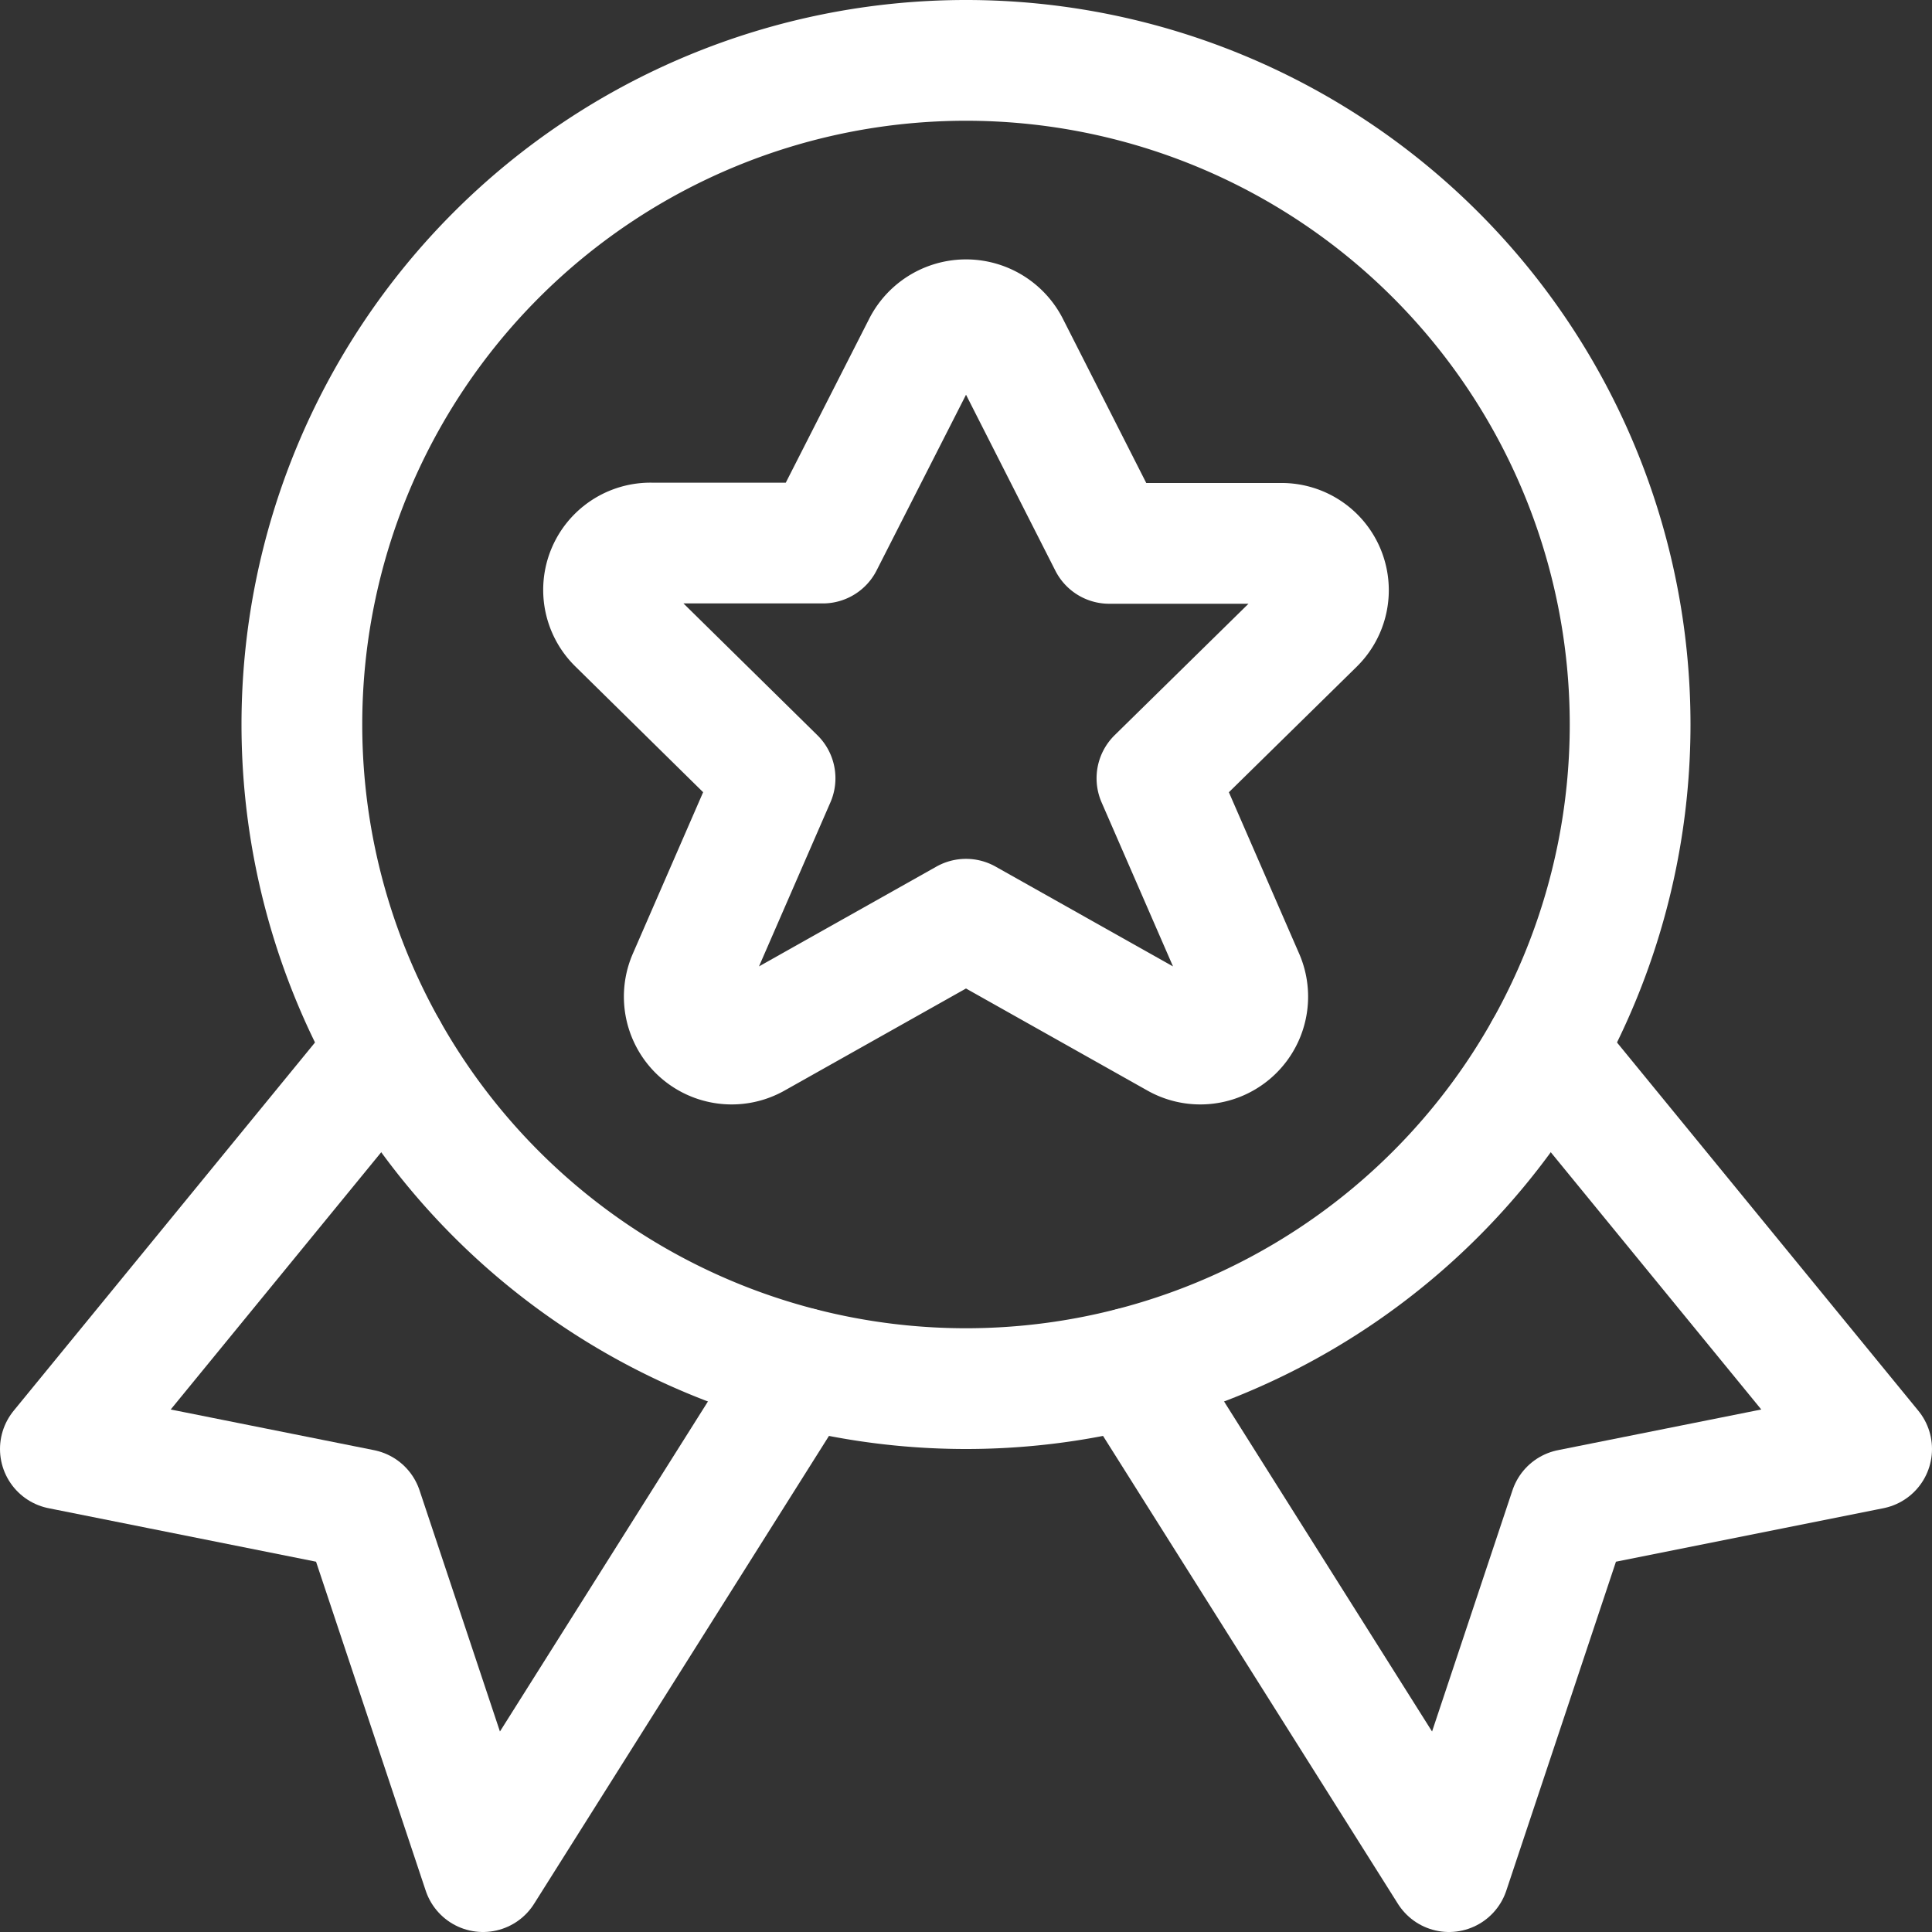
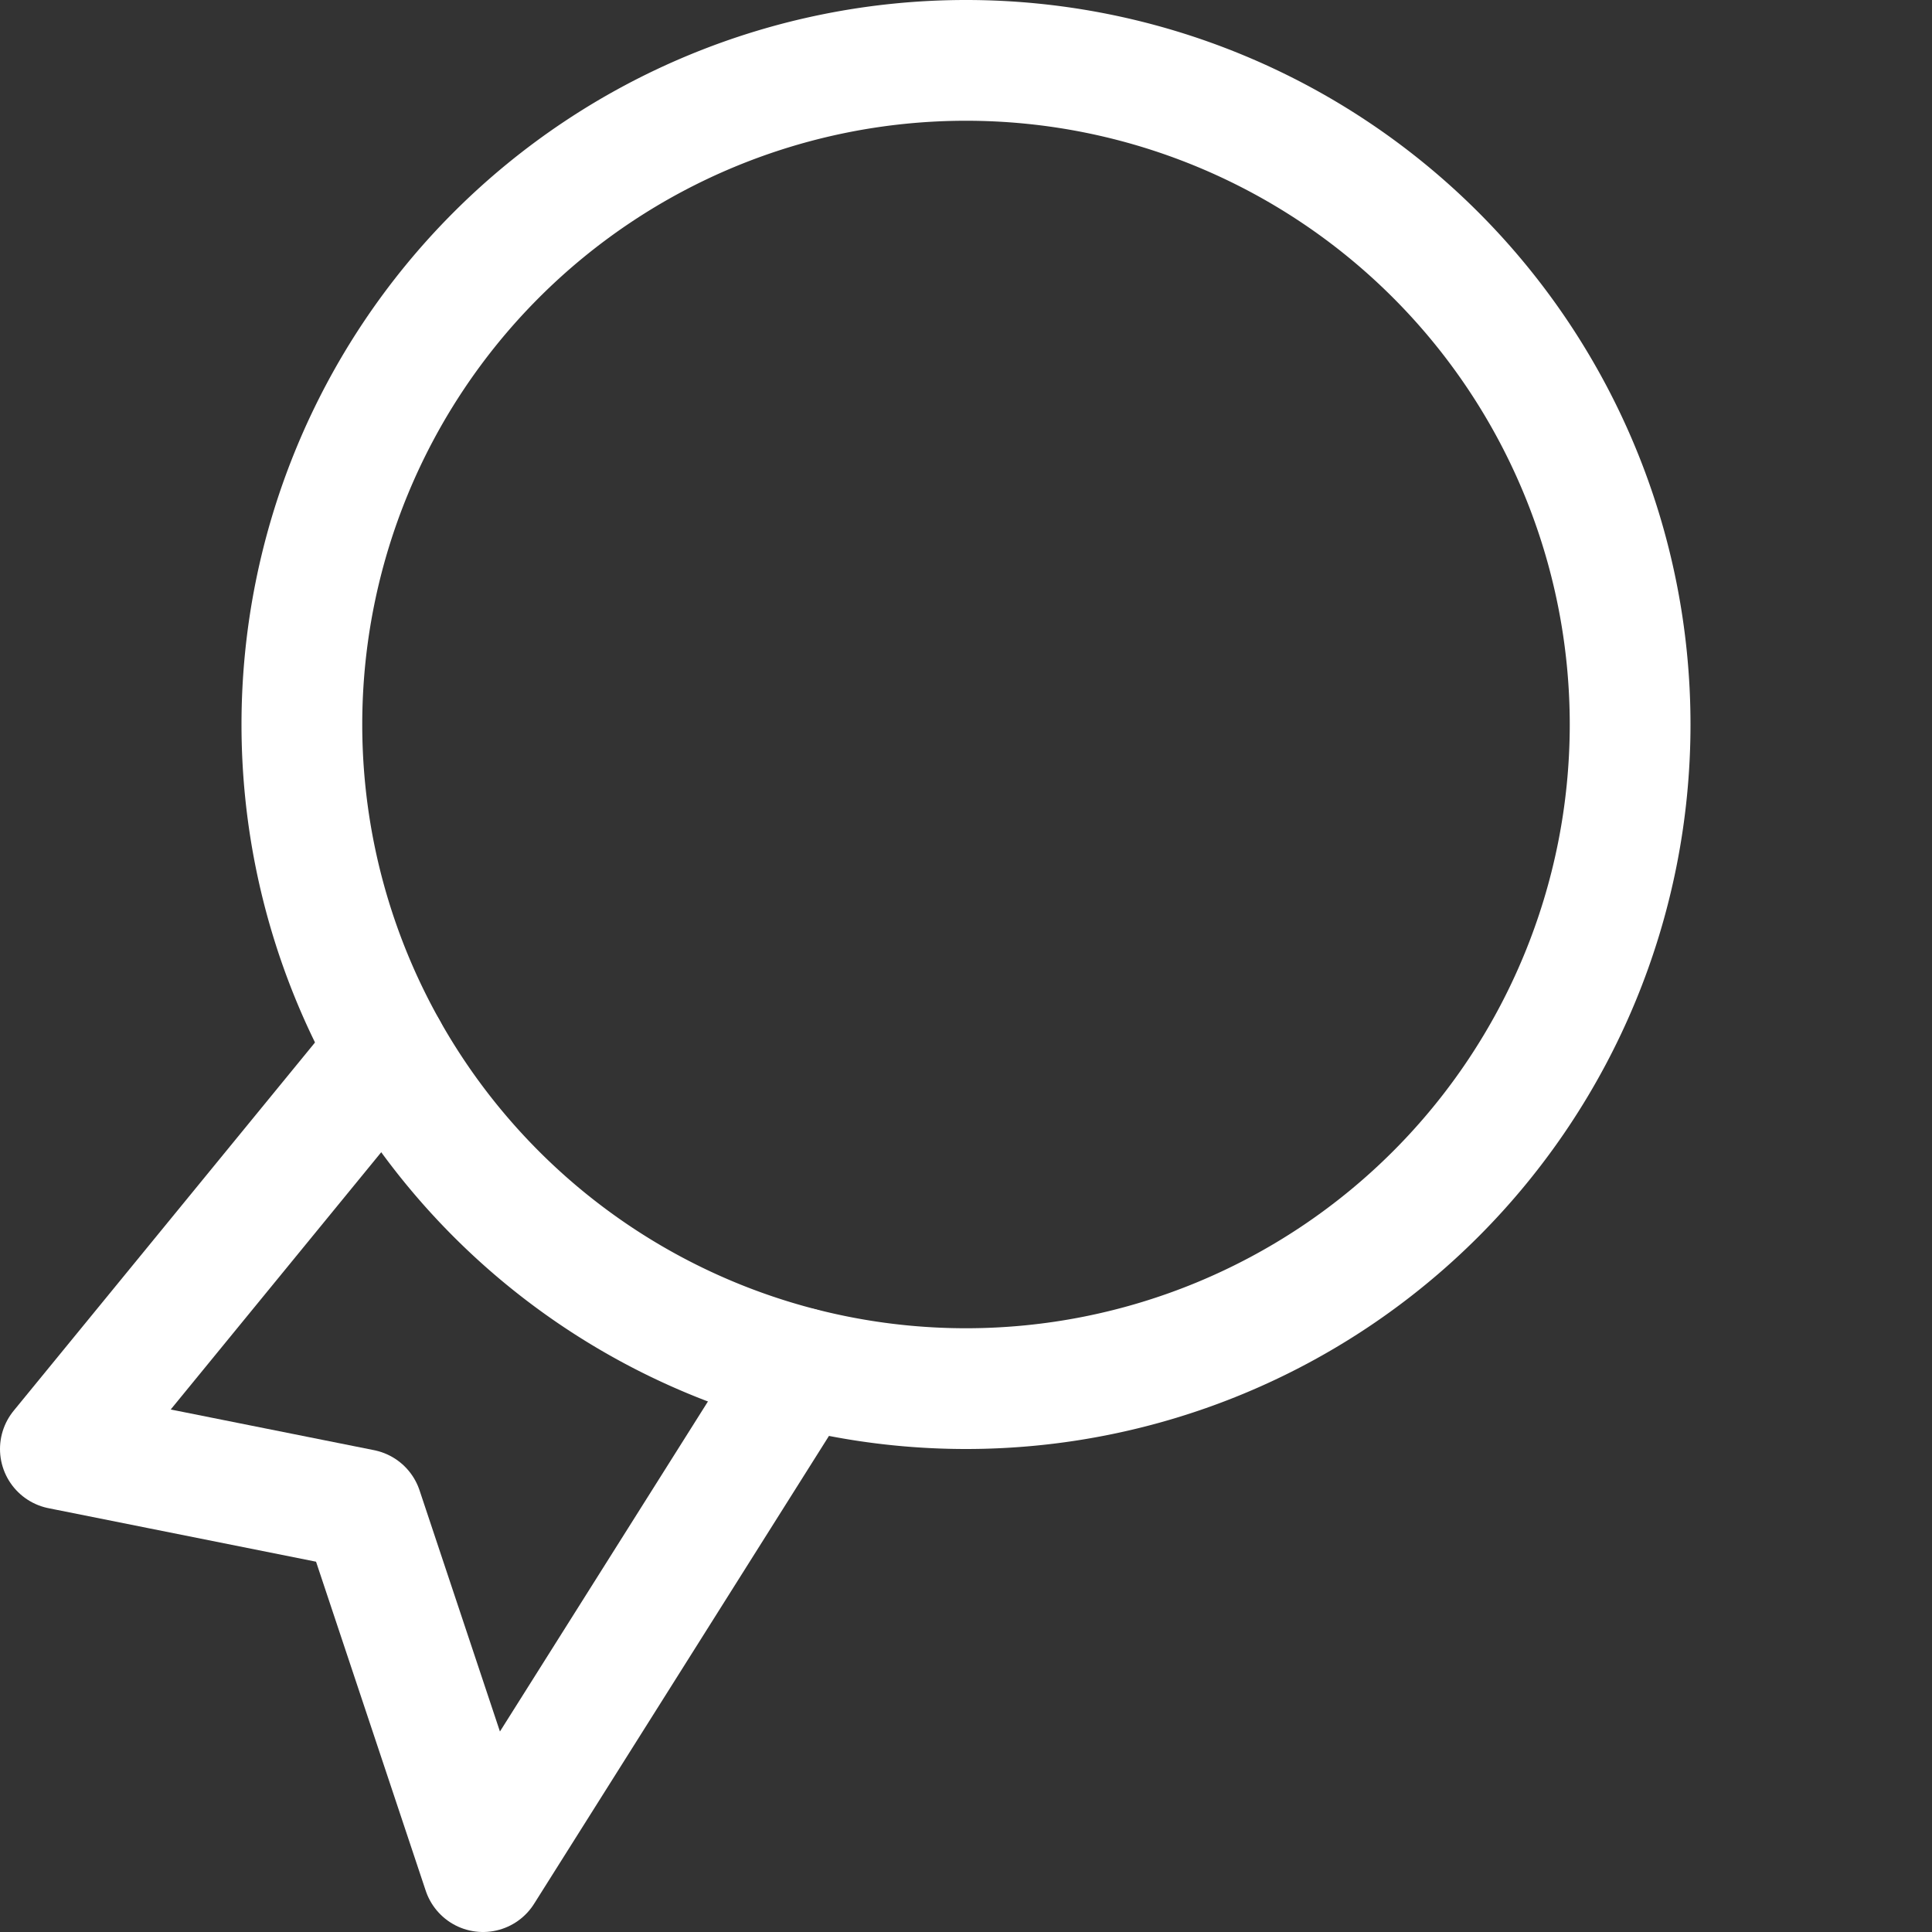
<svg xmlns="http://www.w3.org/2000/svg" viewBox="0 0 24 24" stroke-width="1.5">
  <rect x="0" y="0" width="24" height="24" fill="#333333" stroke="none" />
  <path d="M4.807 13.042L0.75 18 4.5 18.75 6 23.25 9.944 16.992" fill="none" stroke="#ffffff" stroke-linecap="round" stroke-linejoin="round" />
-   <path d="M19.193 13.042L23.25 18 19.5 18.75 18 23.25 14.056 16.992" fill="none" stroke="#ffffff" stroke-linecap="round" stroke-linejoin="round" />
  <path d="M3.750 9.000 A8.250 8.250 0 1 0 20.250 9.000 A8.250 8.250 0 1 0 3.750 9.000 Z" fill="none" stroke="#ffffff" stroke-linecap="round" stroke-linejoin="round" />
-   <path d="M12.531,4.292,13.779,6.75h2.127a.582.582,0,0,1,.419,1L14.372,9.668l1.082,2.485a.589.589,0,0,1-.839.737L12,11.419,9.385,12.89a.589.589,0,0,1-.839-.737L9.628,9.668,7.675,7.746a.582.582,0,0,1,.419-1h2.127L11.47,4.292A.6.6,0,0,1,12.531,4.292Z" fill="none" stroke="#ffffff" stroke-linecap="round" stroke-linejoin="round" />
</svg>